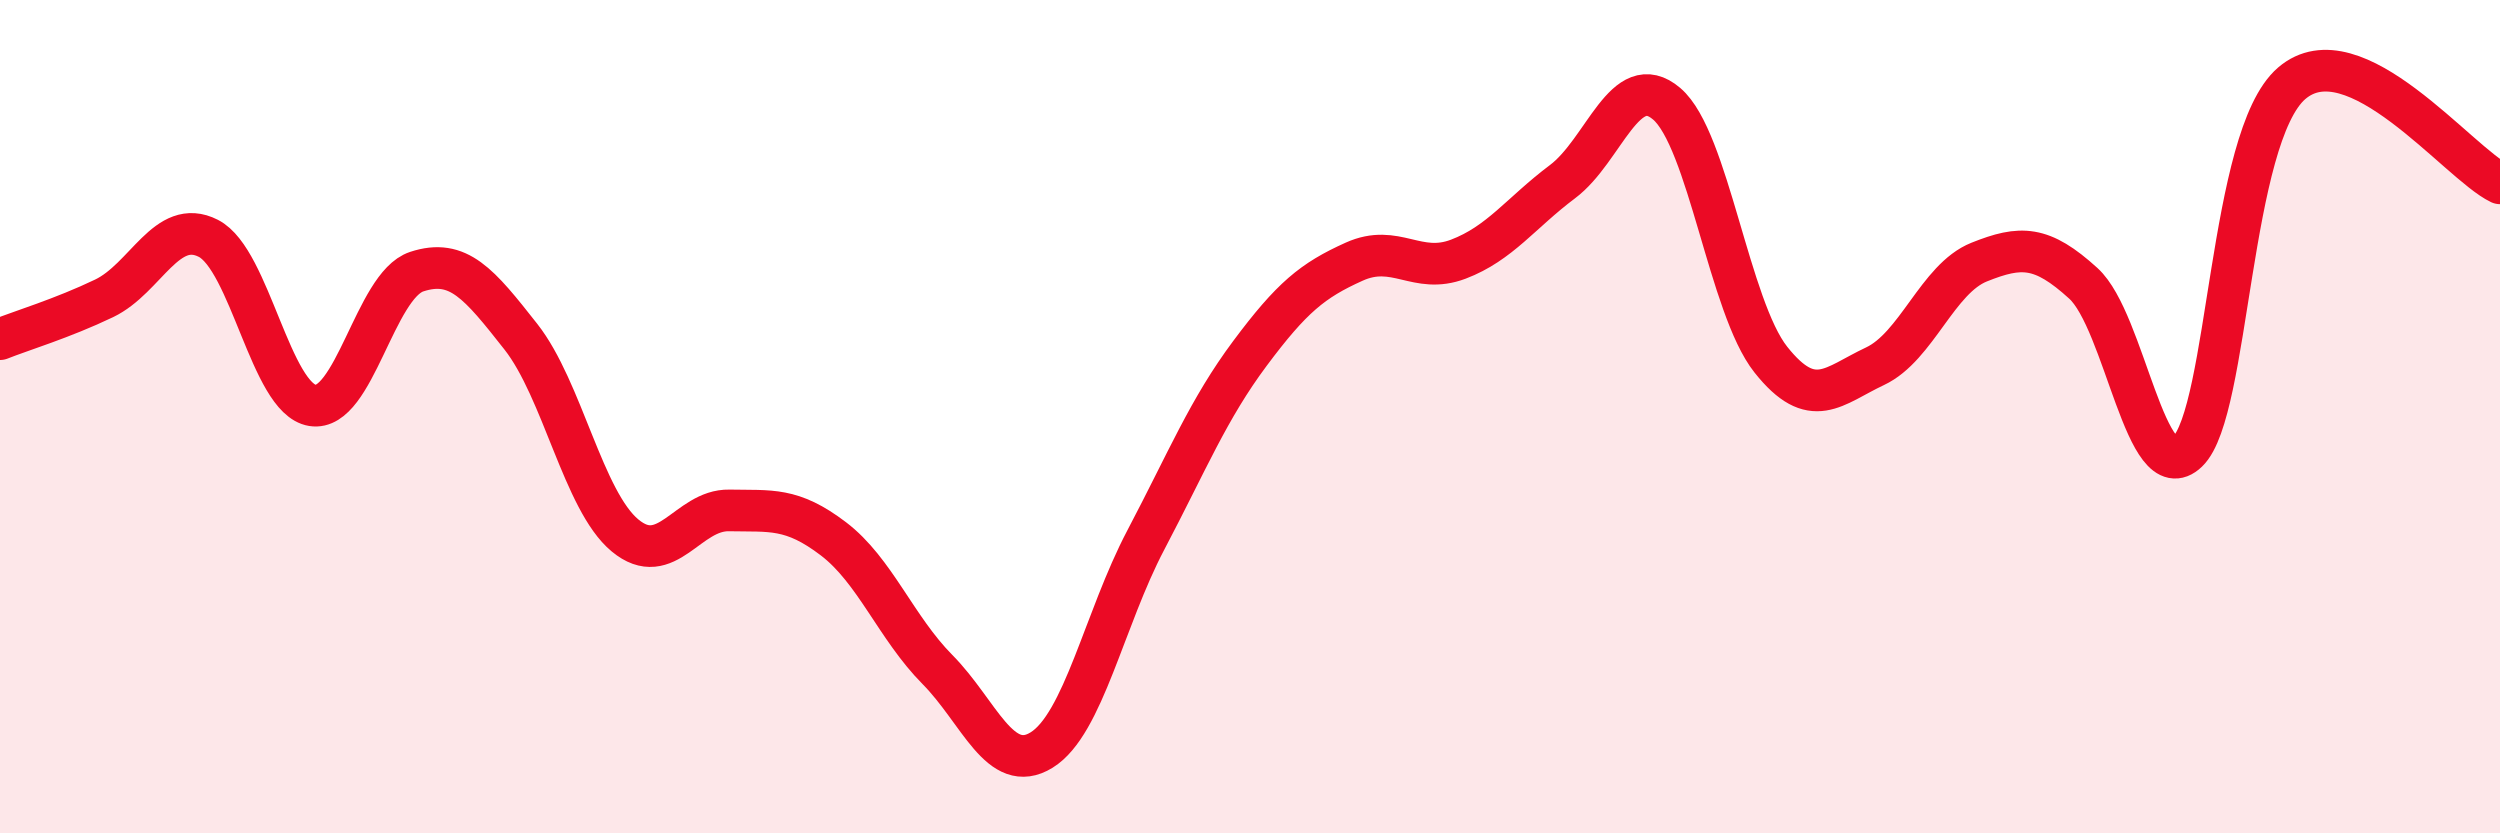
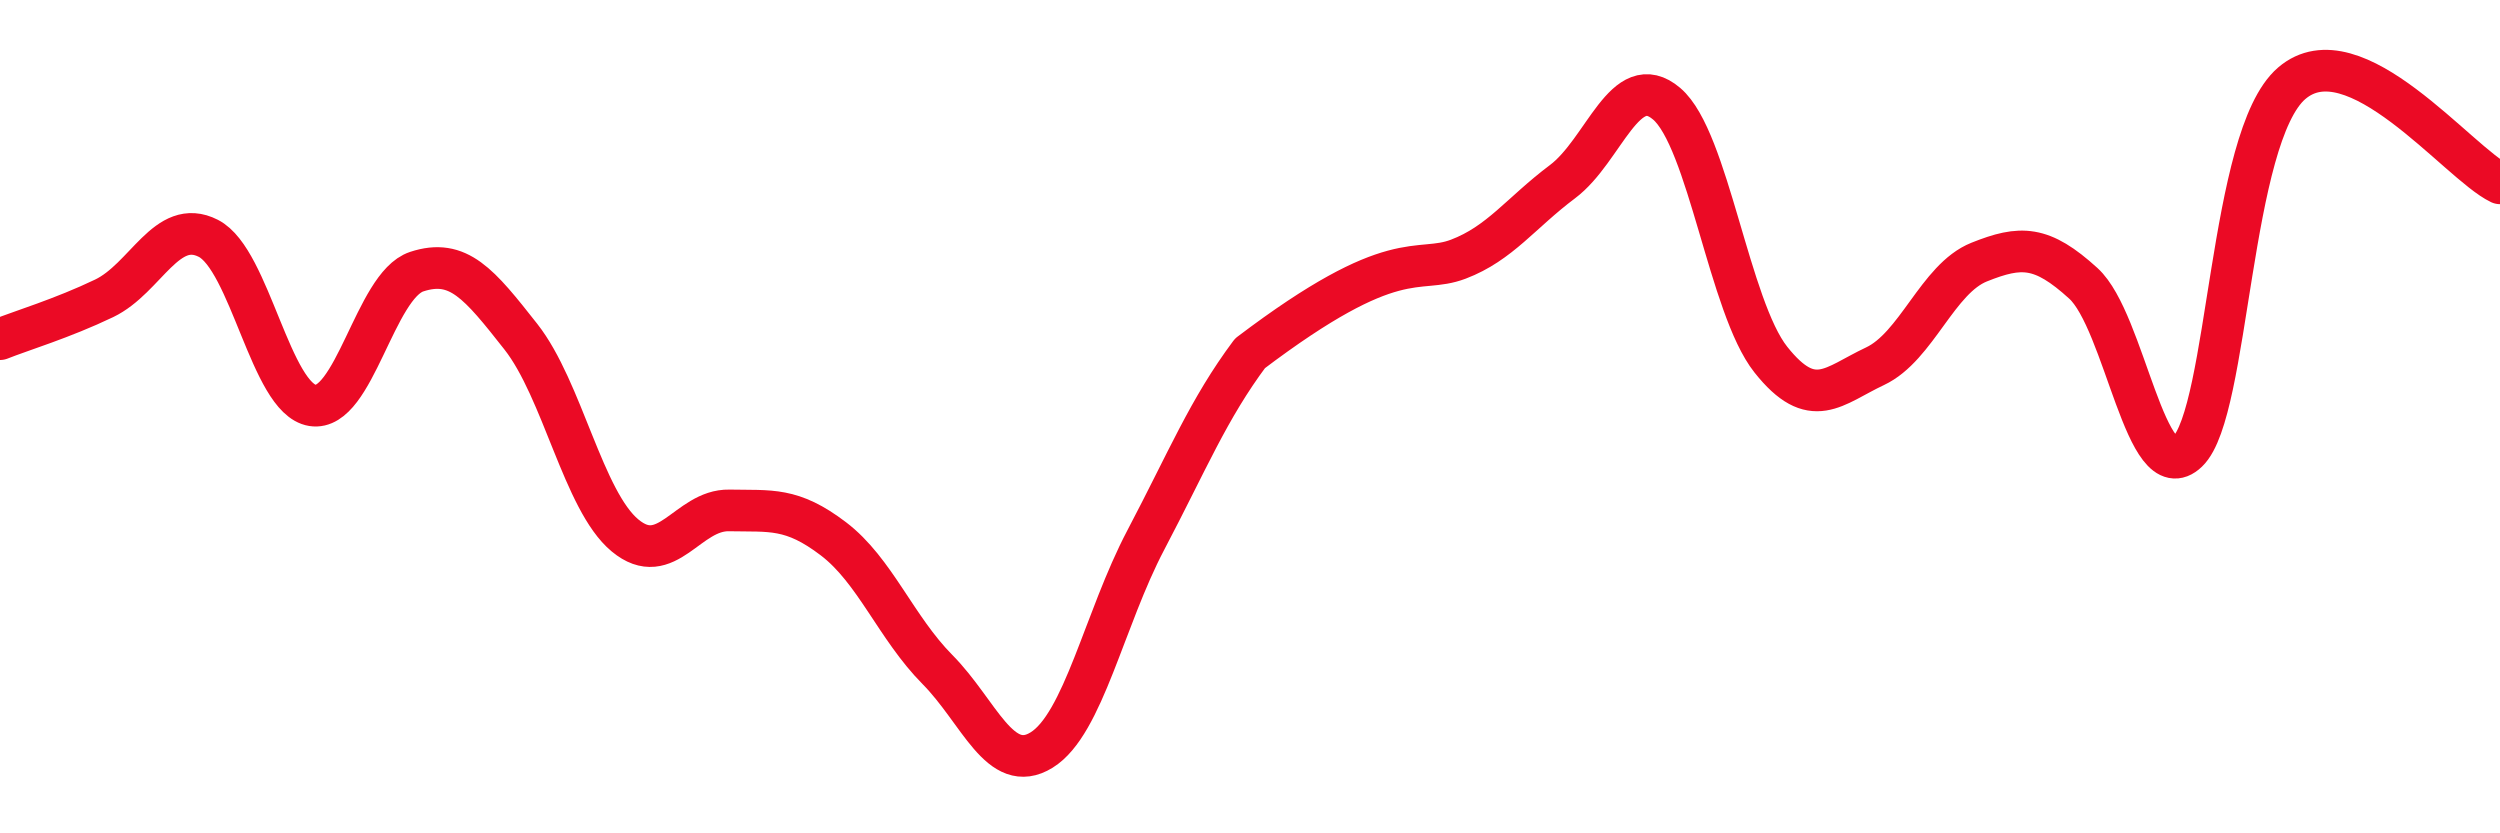
<svg xmlns="http://www.w3.org/2000/svg" width="60" height="20" viewBox="0 0 60 20">
-   <path d="M 0,8.14 C 0.5,7.94 1.5,7.64 2.5,7.16 C 3.5,6.68 4,5.21 5,5.72 C 6,6.23 6.5,9.57 7.5,9.73 C 8.5,9.89 9,6.85 10,6.52 C 11,6.19 11.5,6.81 12.5,8.08 C 13.5,9.35 14,12.02 15,12.85 C 16,13.68 16.5,12.23 17.5,12.25 C 18.5,12.27 19,12.17 20,12.93 C 21,13.69 21.5,15.06 22.5,16.07 C 23.5,17.08 24,18.62 25,18 C 26,17.38 26.5,14.86 27.5,12.96 C 28.5,11.06 29,9.82 30,8.48 C 31,7.14 31.5,6.73 32.5,6.28 C 33.5,5.83 34,6.6 35,6.22 C 36,5.84 36.5,5.11 37.5,4.36 C 38.5,3.61 39,1.64 40,2.49 C 41,3.34 41.5,7.37 42.5,8.63 C 43.5,9.89 44,9.26 45,8.79 C 46,8.32 46.5,6.69 47.5,6.29 C 48.5,5.89 49,5.89 50,6.8 C 51,7.71 51.5,11.8 52.5,10.84 C 53.5,9.88 53.5,3.29 55,2 C 56.5,0.71 59,3.92 60,4.4L60 20L0 20Z" fill="#EB0A25" opacity="0.1" stroke-linecap="round" stroke-linejoin="round" />
-   <path d="M 0,8.14 C 0.5,7.94 1.5,7.64 2.5,7.16 C 3.5,6.68 4,5.21 5,5.72 C 6,6.23 6.5,9.57 7.5,9.73 C 8.5,9.89 9,6.85 10,6.52 C 11,6.19 11.5,6.81 12.5,8.08 C 13.5,9.35 14,12.02 15,12.85 C 16,13.68 16.5,12.23 17.5,12.25 C 18.5,12.27 19,12.17 20,12.93 C 21,13.69 21.5,15.06 22.5,16.07 C 23.5,17.08 24,18.62 25,18 C 26,17.38 26.5,14.86 27.5,12.96 C 28.5,11.06 29,9.82 30,8.48 C 31,7.14 31.5,6.73 32.5,6.28 C 33.5,5.83 34,6.6 35,6.22 C 36,5.84 36.5,5.11 37.5,4.36 C 38.5,3.61 39,1.64 40,2.49 C 41,3.34 41.5,7.37 42.5,8.63 C 43.5,9.89 44,9.26 45,8.79 C 46,8.32 46.5,6.69 47.5,6.29 C 48.5,5.89 49,5.89 50,6.8 C 51,7.71 51.5,11.8 52.5,10.84 C 53.5,9.88 53.5,3.29 55,2 C 56.5,0.71 59,3.92 60,4.4" stroke="#EB0A25" stroke-width="1" fill="none" stroke-linecap="round" stroke-linejoin="round" />
+   <path d="M 0,8.14 C 0.5,7.94 1.5,7.64 2.5,7.16 C 3.5,6.68 4,5.21 5,5.72 C 6,6.23 6.5,9.57 7.5,9.73 C 8.5,9.89 9,6.85 10,6.52 C 11,6.19 11.5,6.81 12.5,8.08 C 13.5,9.35 14,12.02 15,12.85 C 16,13.68 16.5,12.23 17.5,12.25 C 18.5,12.27 19,12.17 20,12.93 C 21,13.69 21.5,15.06 22.5,16.07 C 23.5,17.08 24,18.62 25,18 C 26,17.38 26.5,14.86 27.5,12.96 C 28.5,11.06 29,9.82 30,8.48 C 33.5,5.83 34,6.6 35,6.22 C 36,5.84 36.5,5.11 37.5,4.36 C 38.5,3.61 39,1.64 40,2.49 C 41,3.34 41.5,7.37 42.5,8.63 C 43.5,9.89 44,9.26 45,8.79 C 46,8.32 46.5,6.69 47.5,6.29 C 48.5,5.89 49,5.89 50,6.8 C 51,7.71 51.5,11.8 52.5,10.84 C 53.5,9.88 53.5,3.29 55,2 C 56.5,0.71 59,3.92 60,4.4" stroke="#EB0A25" stroke-width="1" fill="none" stroke-linecap="round" stroke-linejoin="round" />
</svg>